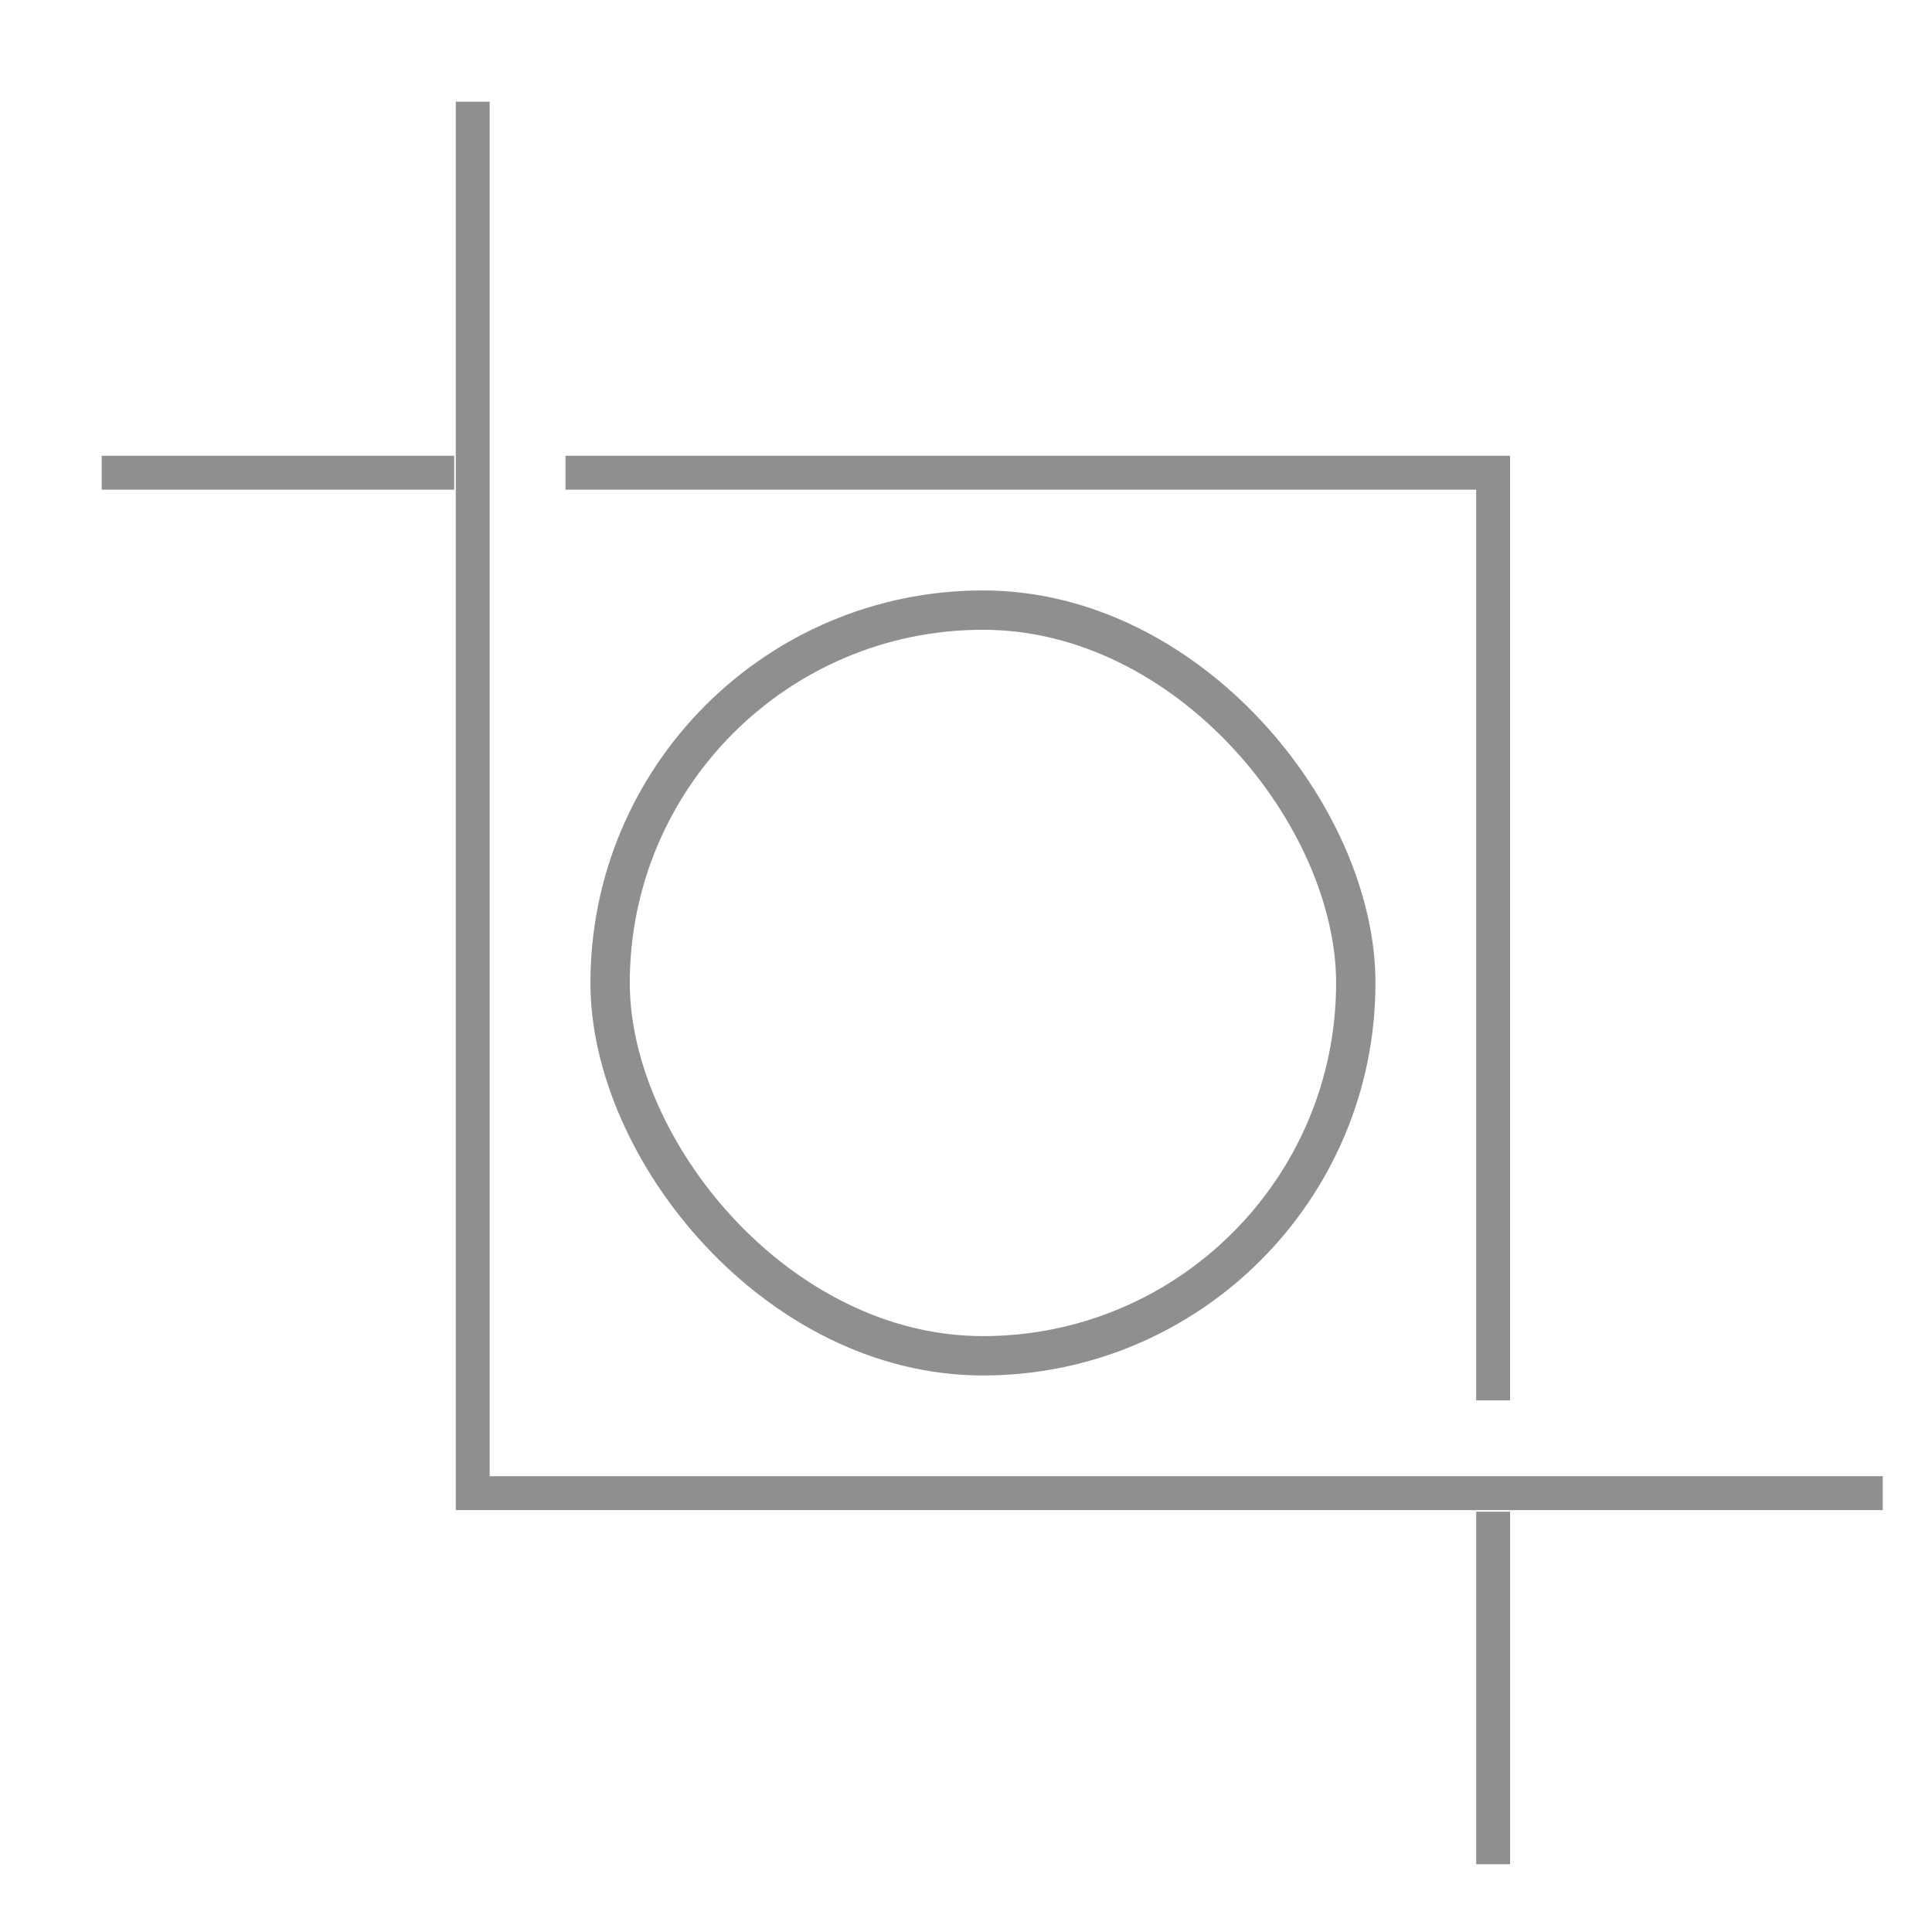
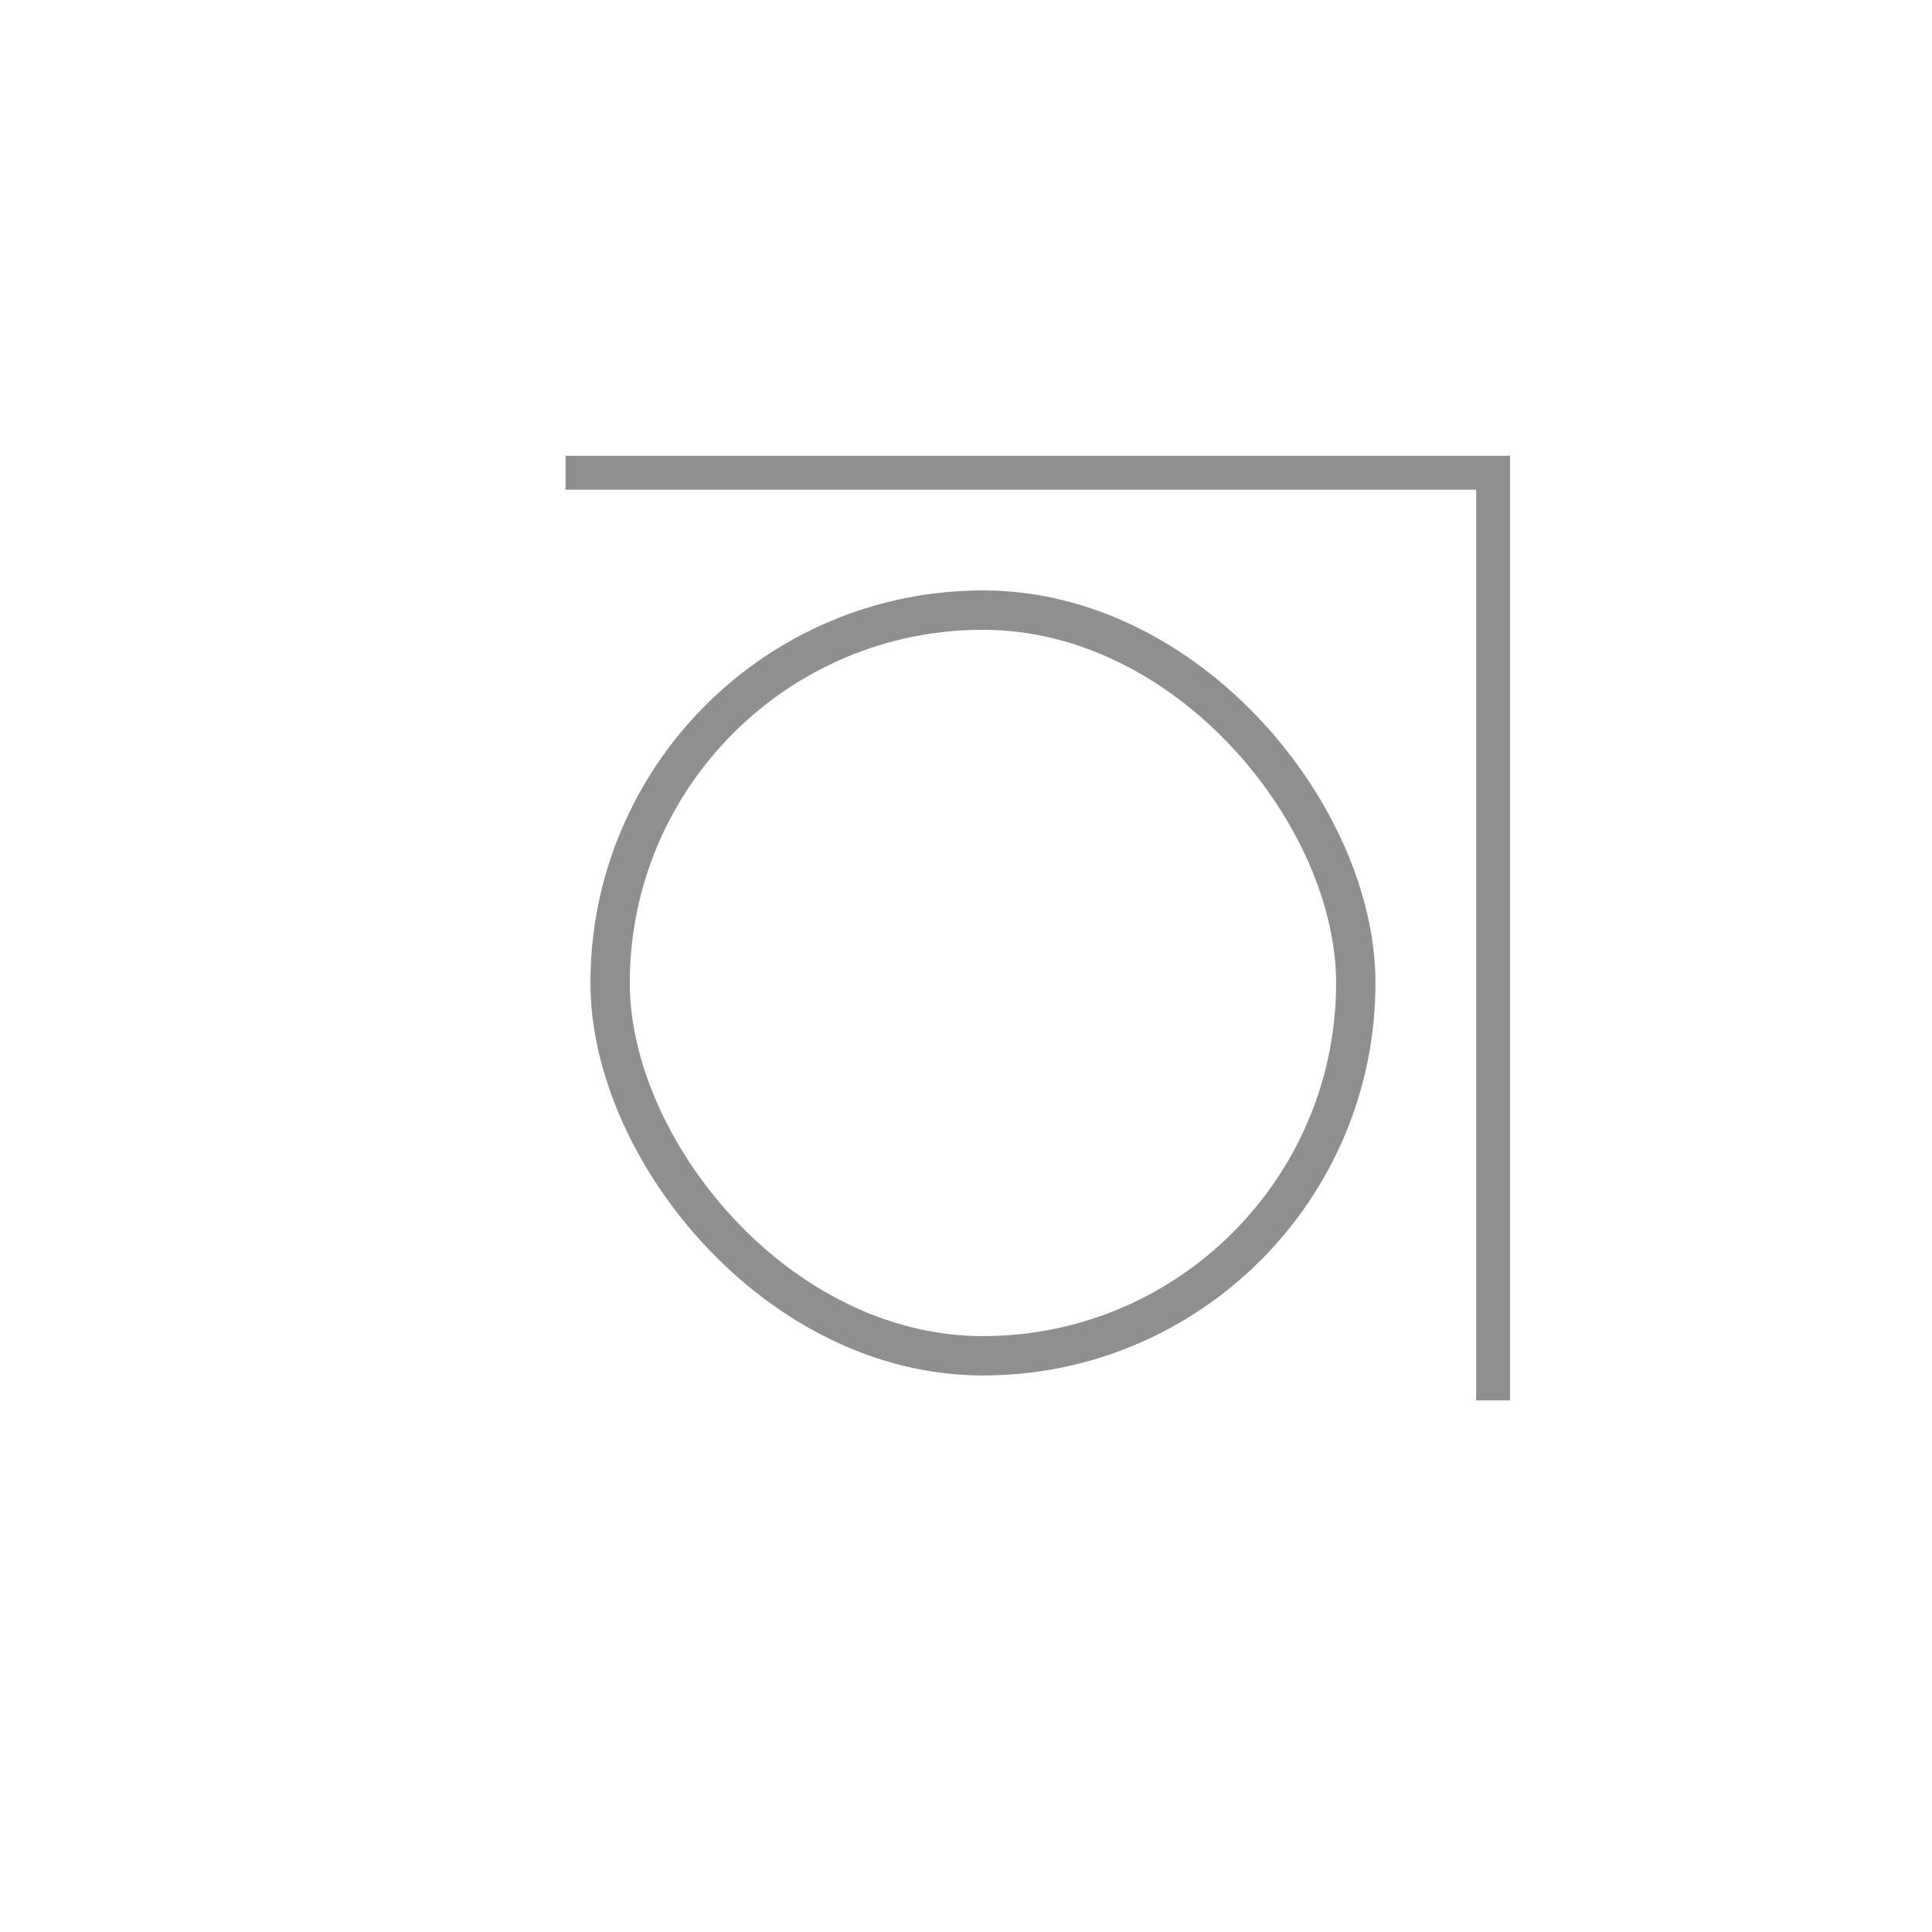
<svg xmlns="http://www.w3.org/2000/svg" width="57" height="57" viewBox="0 0 57 57" fill="none">
  <path d="M16.684 13.947H44.052V41.316" stroke="#8F8F8F" />
-   <path d="M13.947 3V44.053H55.547" stroke="#8F8F8F" />
-   <path d="M44.053 44.6V55" stroke="#8F8F8F" />
-   <path d="M3 13.947H13.4" stroke="#8F8F8F" />
  <rect x="18" y="18" width="22" height="22" rx="11" stroke="#8F8F8F" stroke-width="1.161" />
</svg>